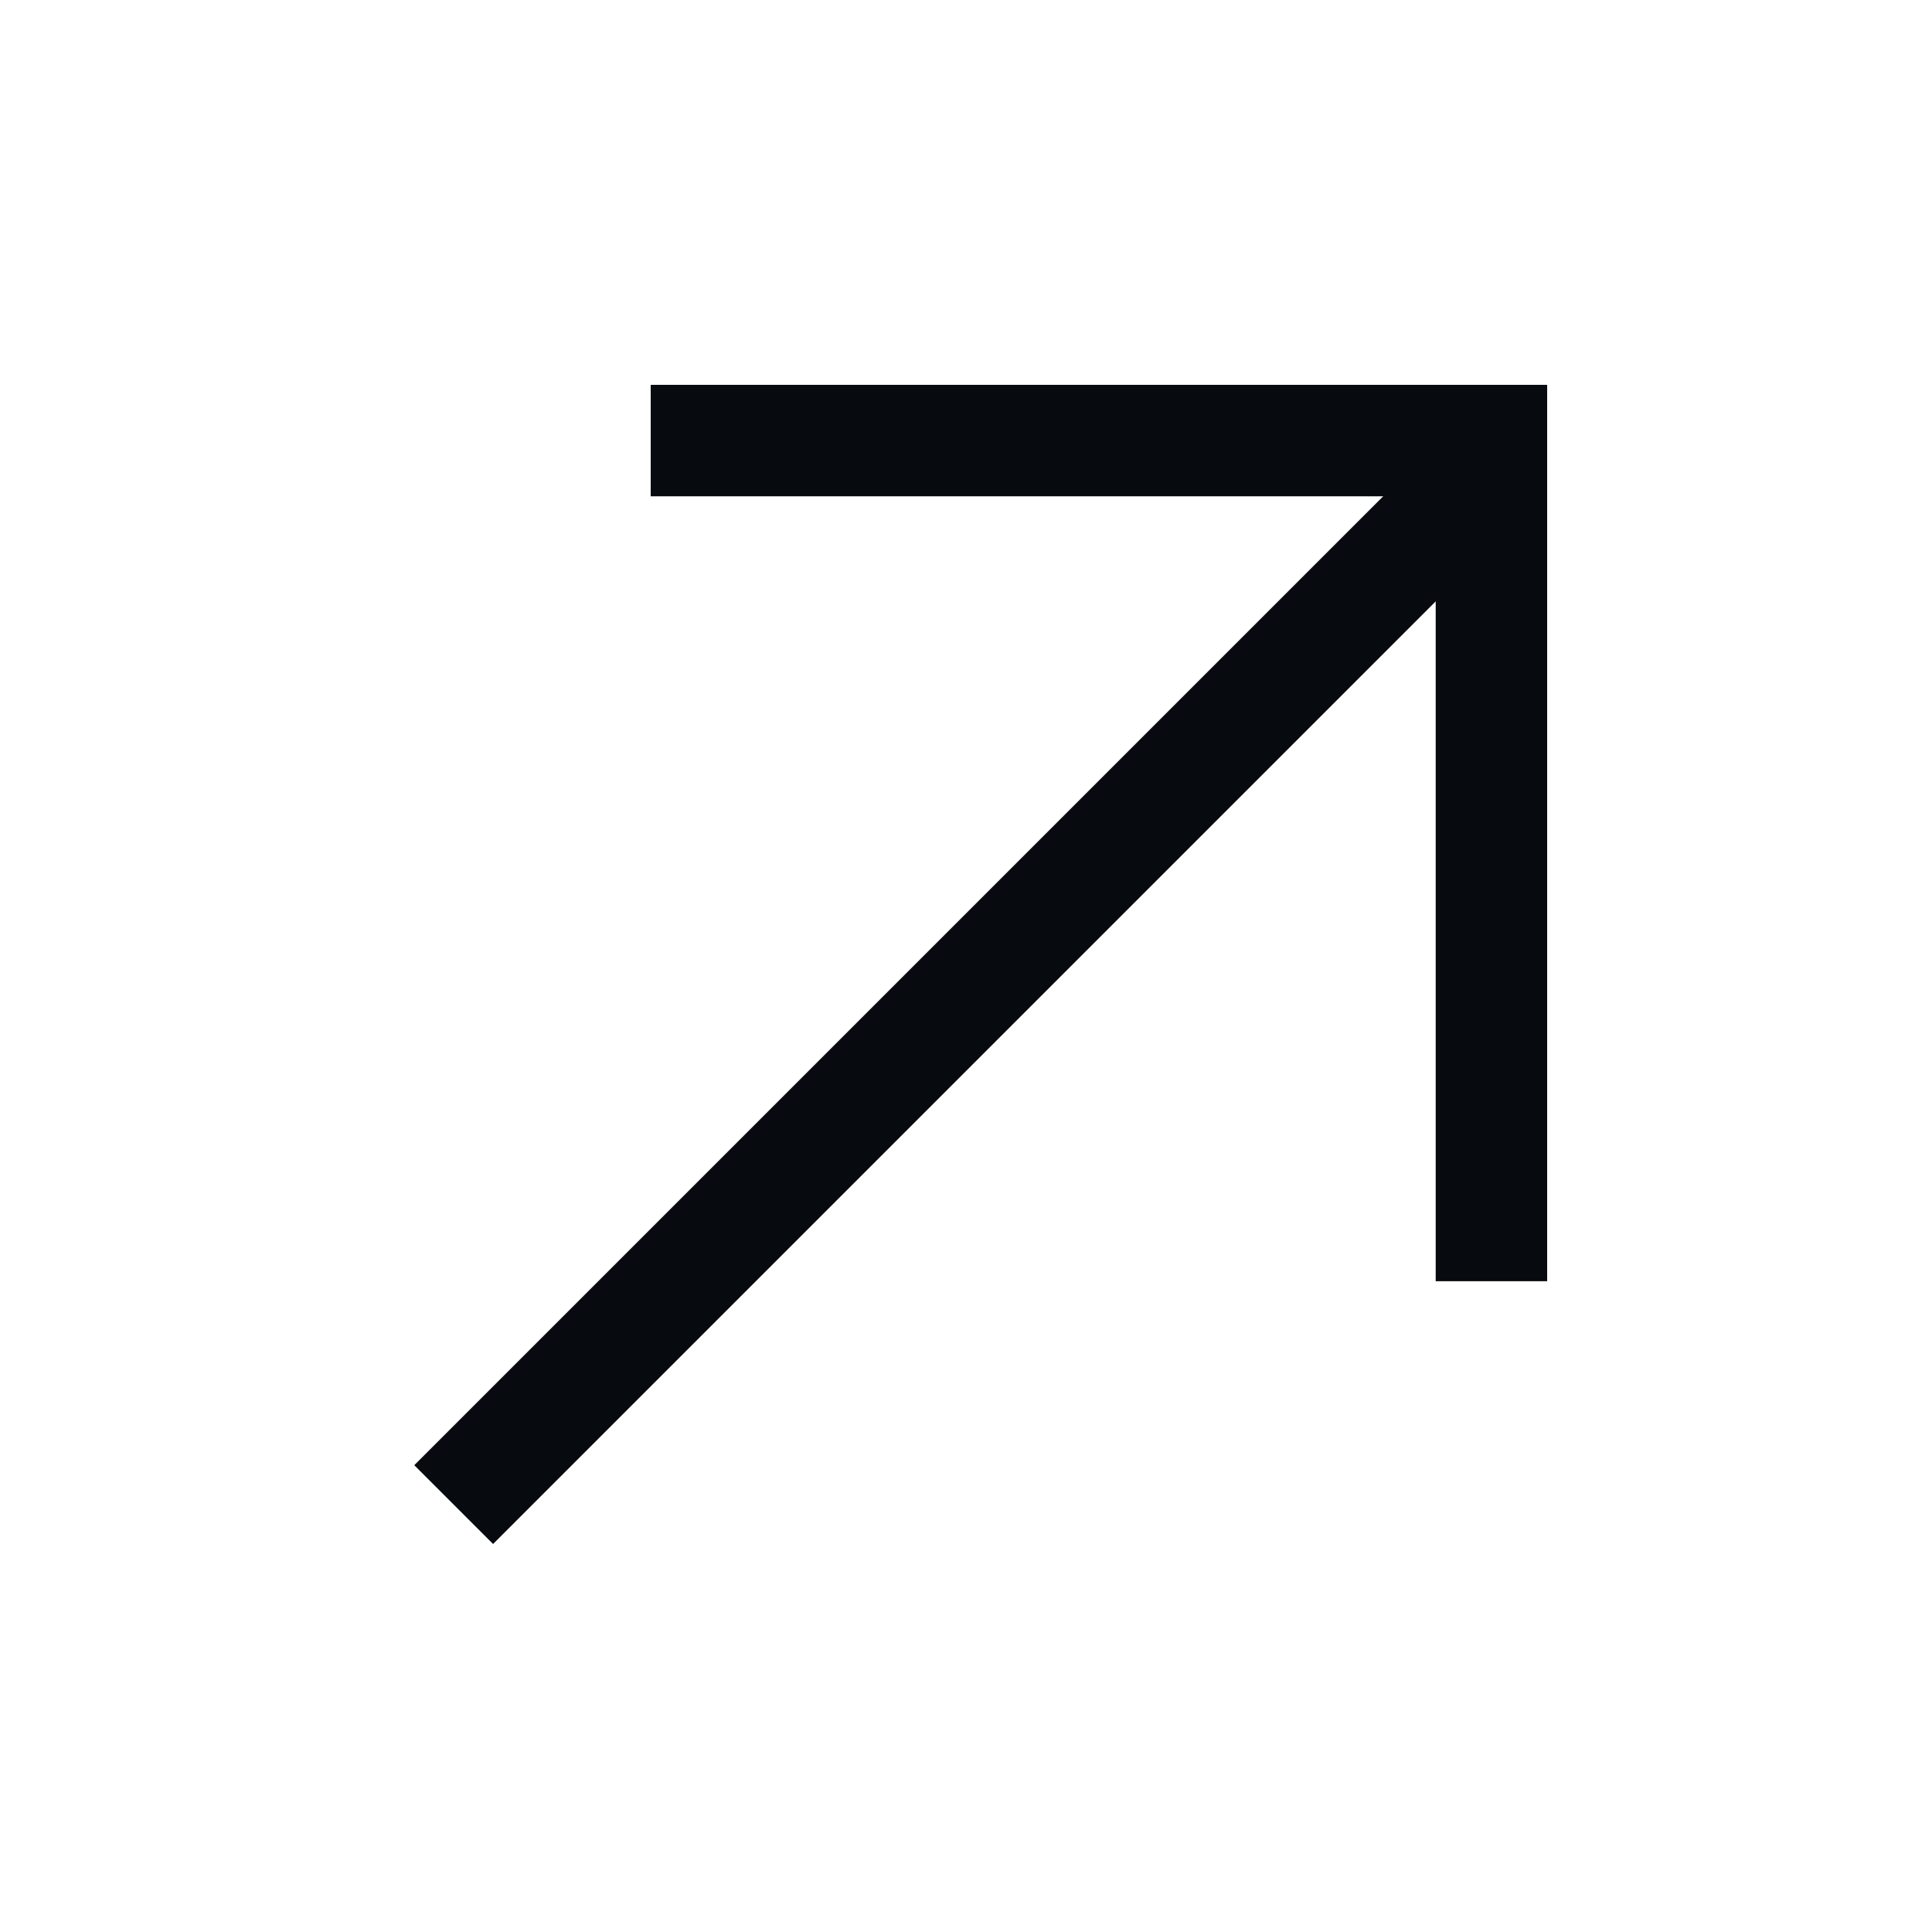
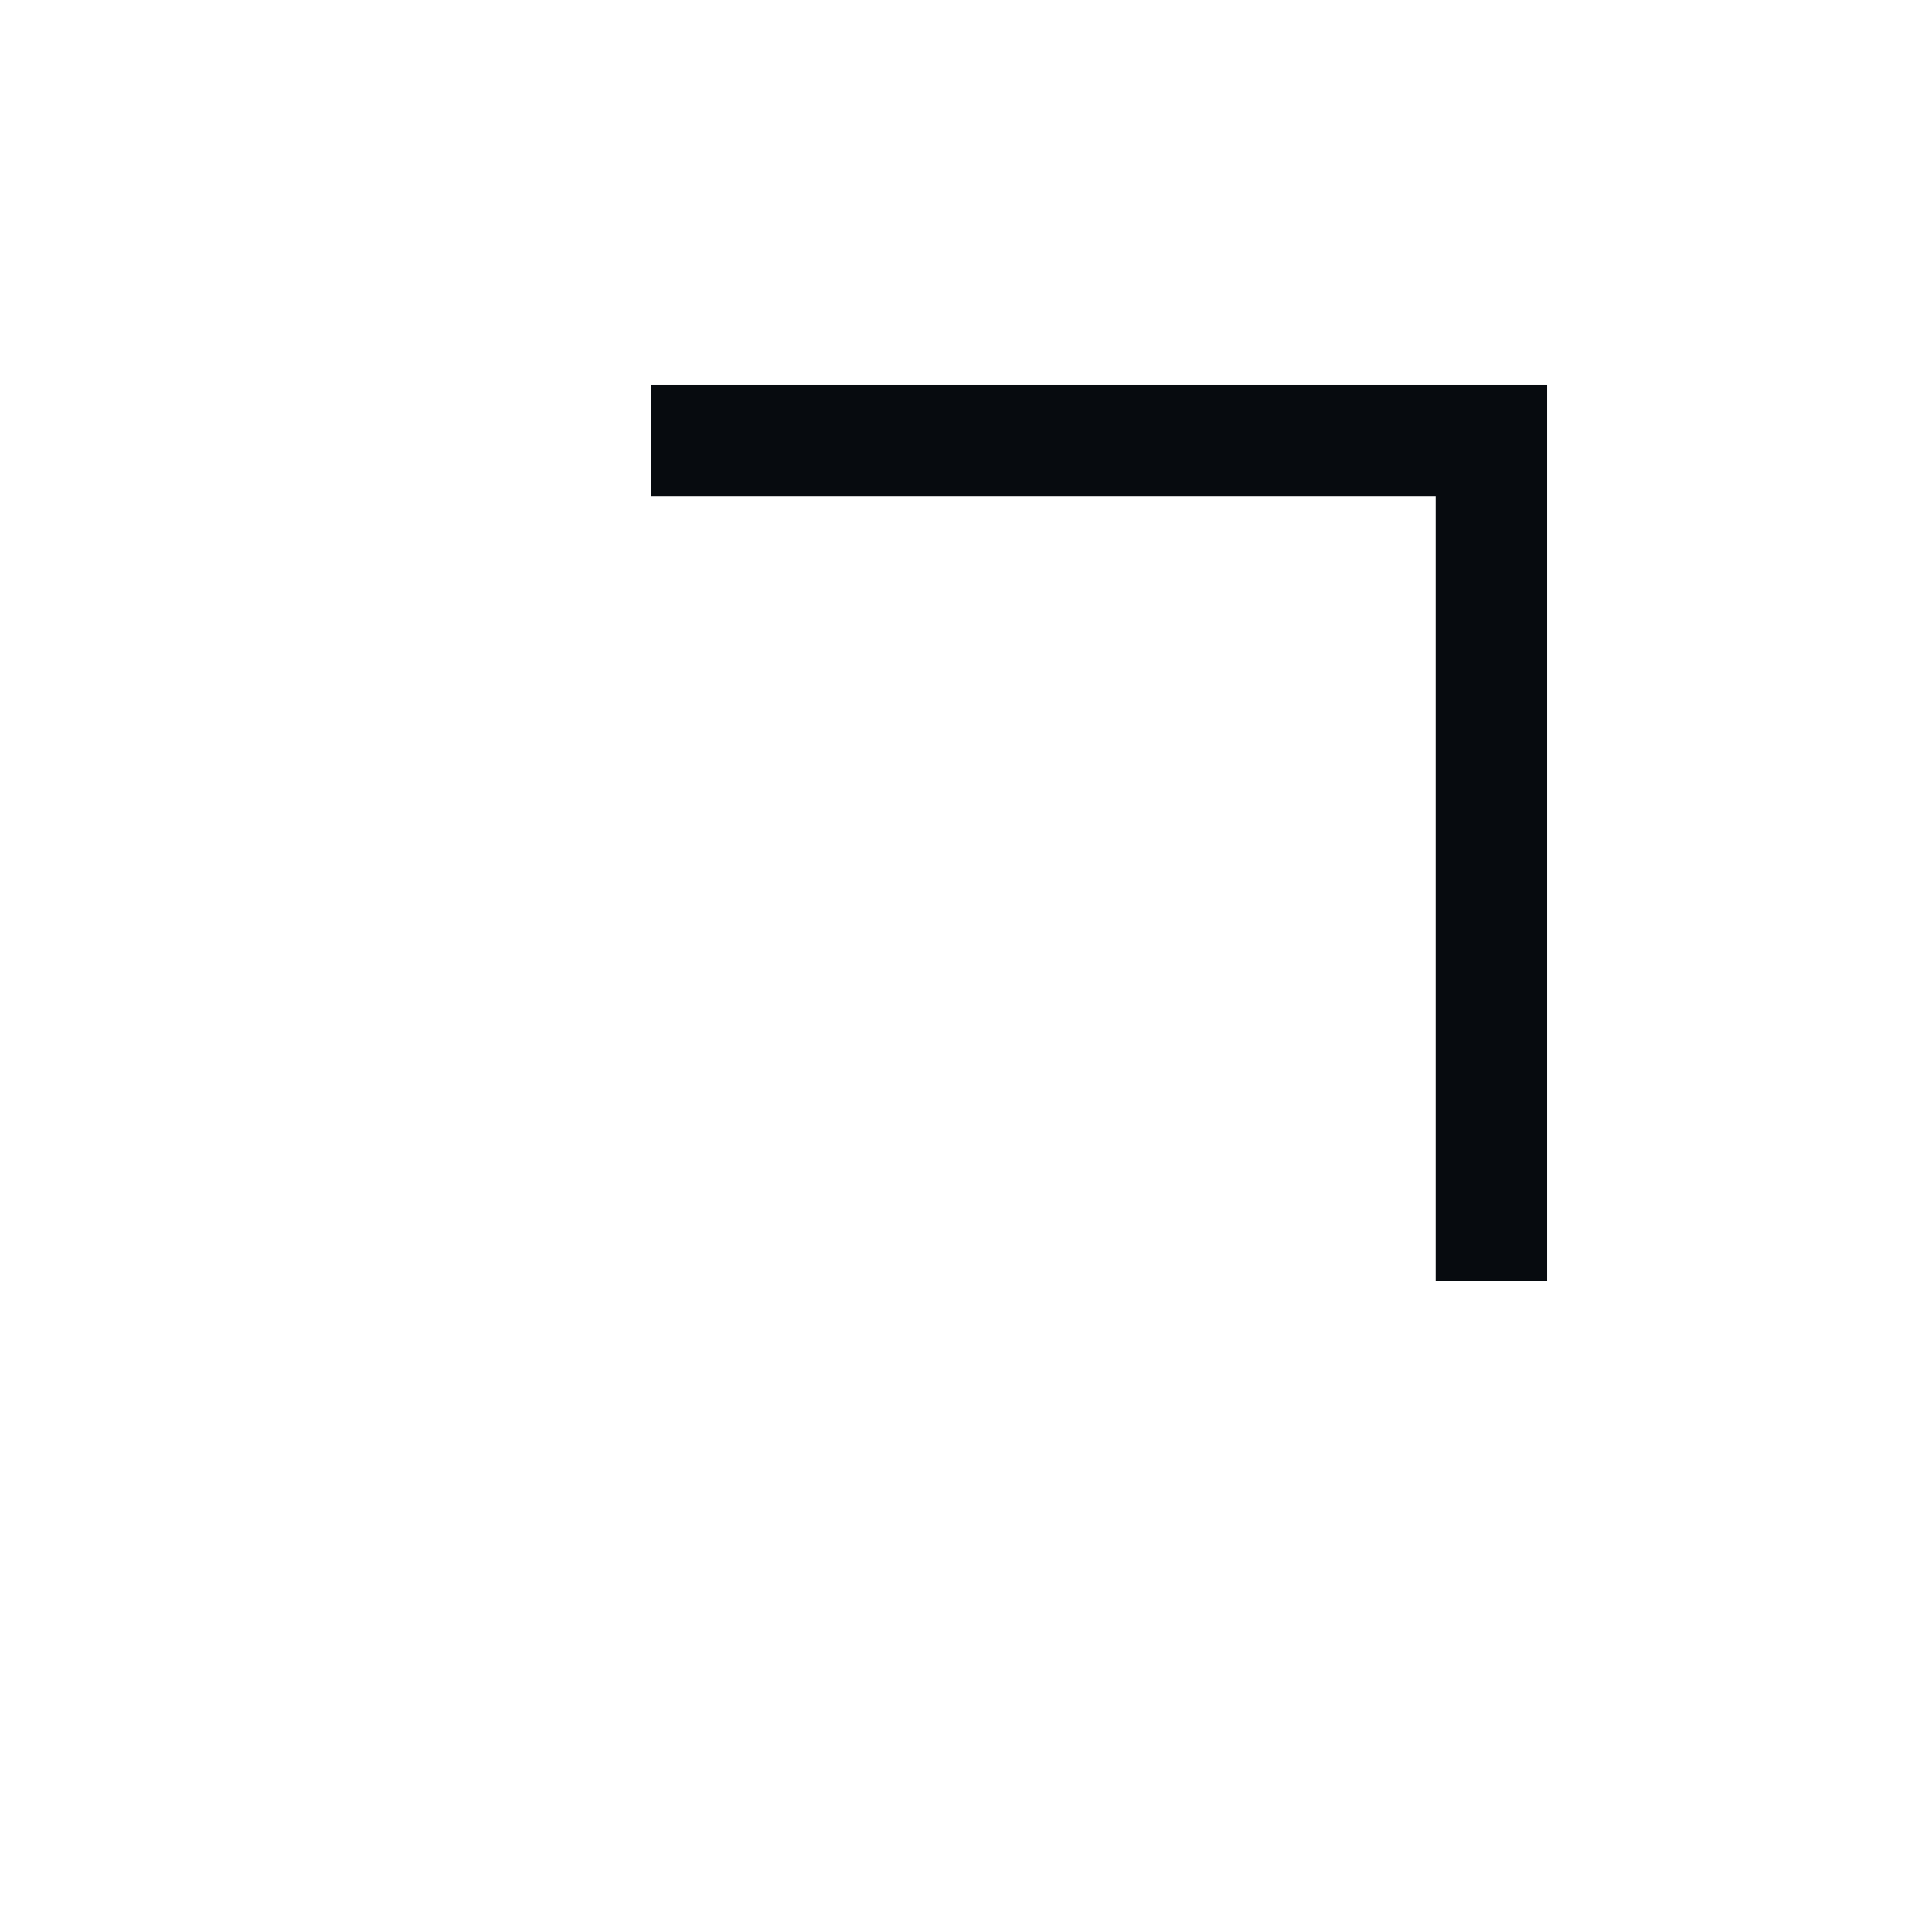
<svg xmlns="http://www.w3.org/2000/svg" width="26" height="26" viewBox="0 0 26 26" fill="none">
-   <line y1="-0.75" x2="20" y2="-0.75" transform="matrix(0.707 -0.707 -0.707 -0.707 5.575 19.718)" stroke="#070B0F" stroke-width="1.5" />
  <path d="M8.757 5.929L20.071 5.929L20.071 17.242" stroke="#070B0F" stroke-width="1.5" />
</svg>